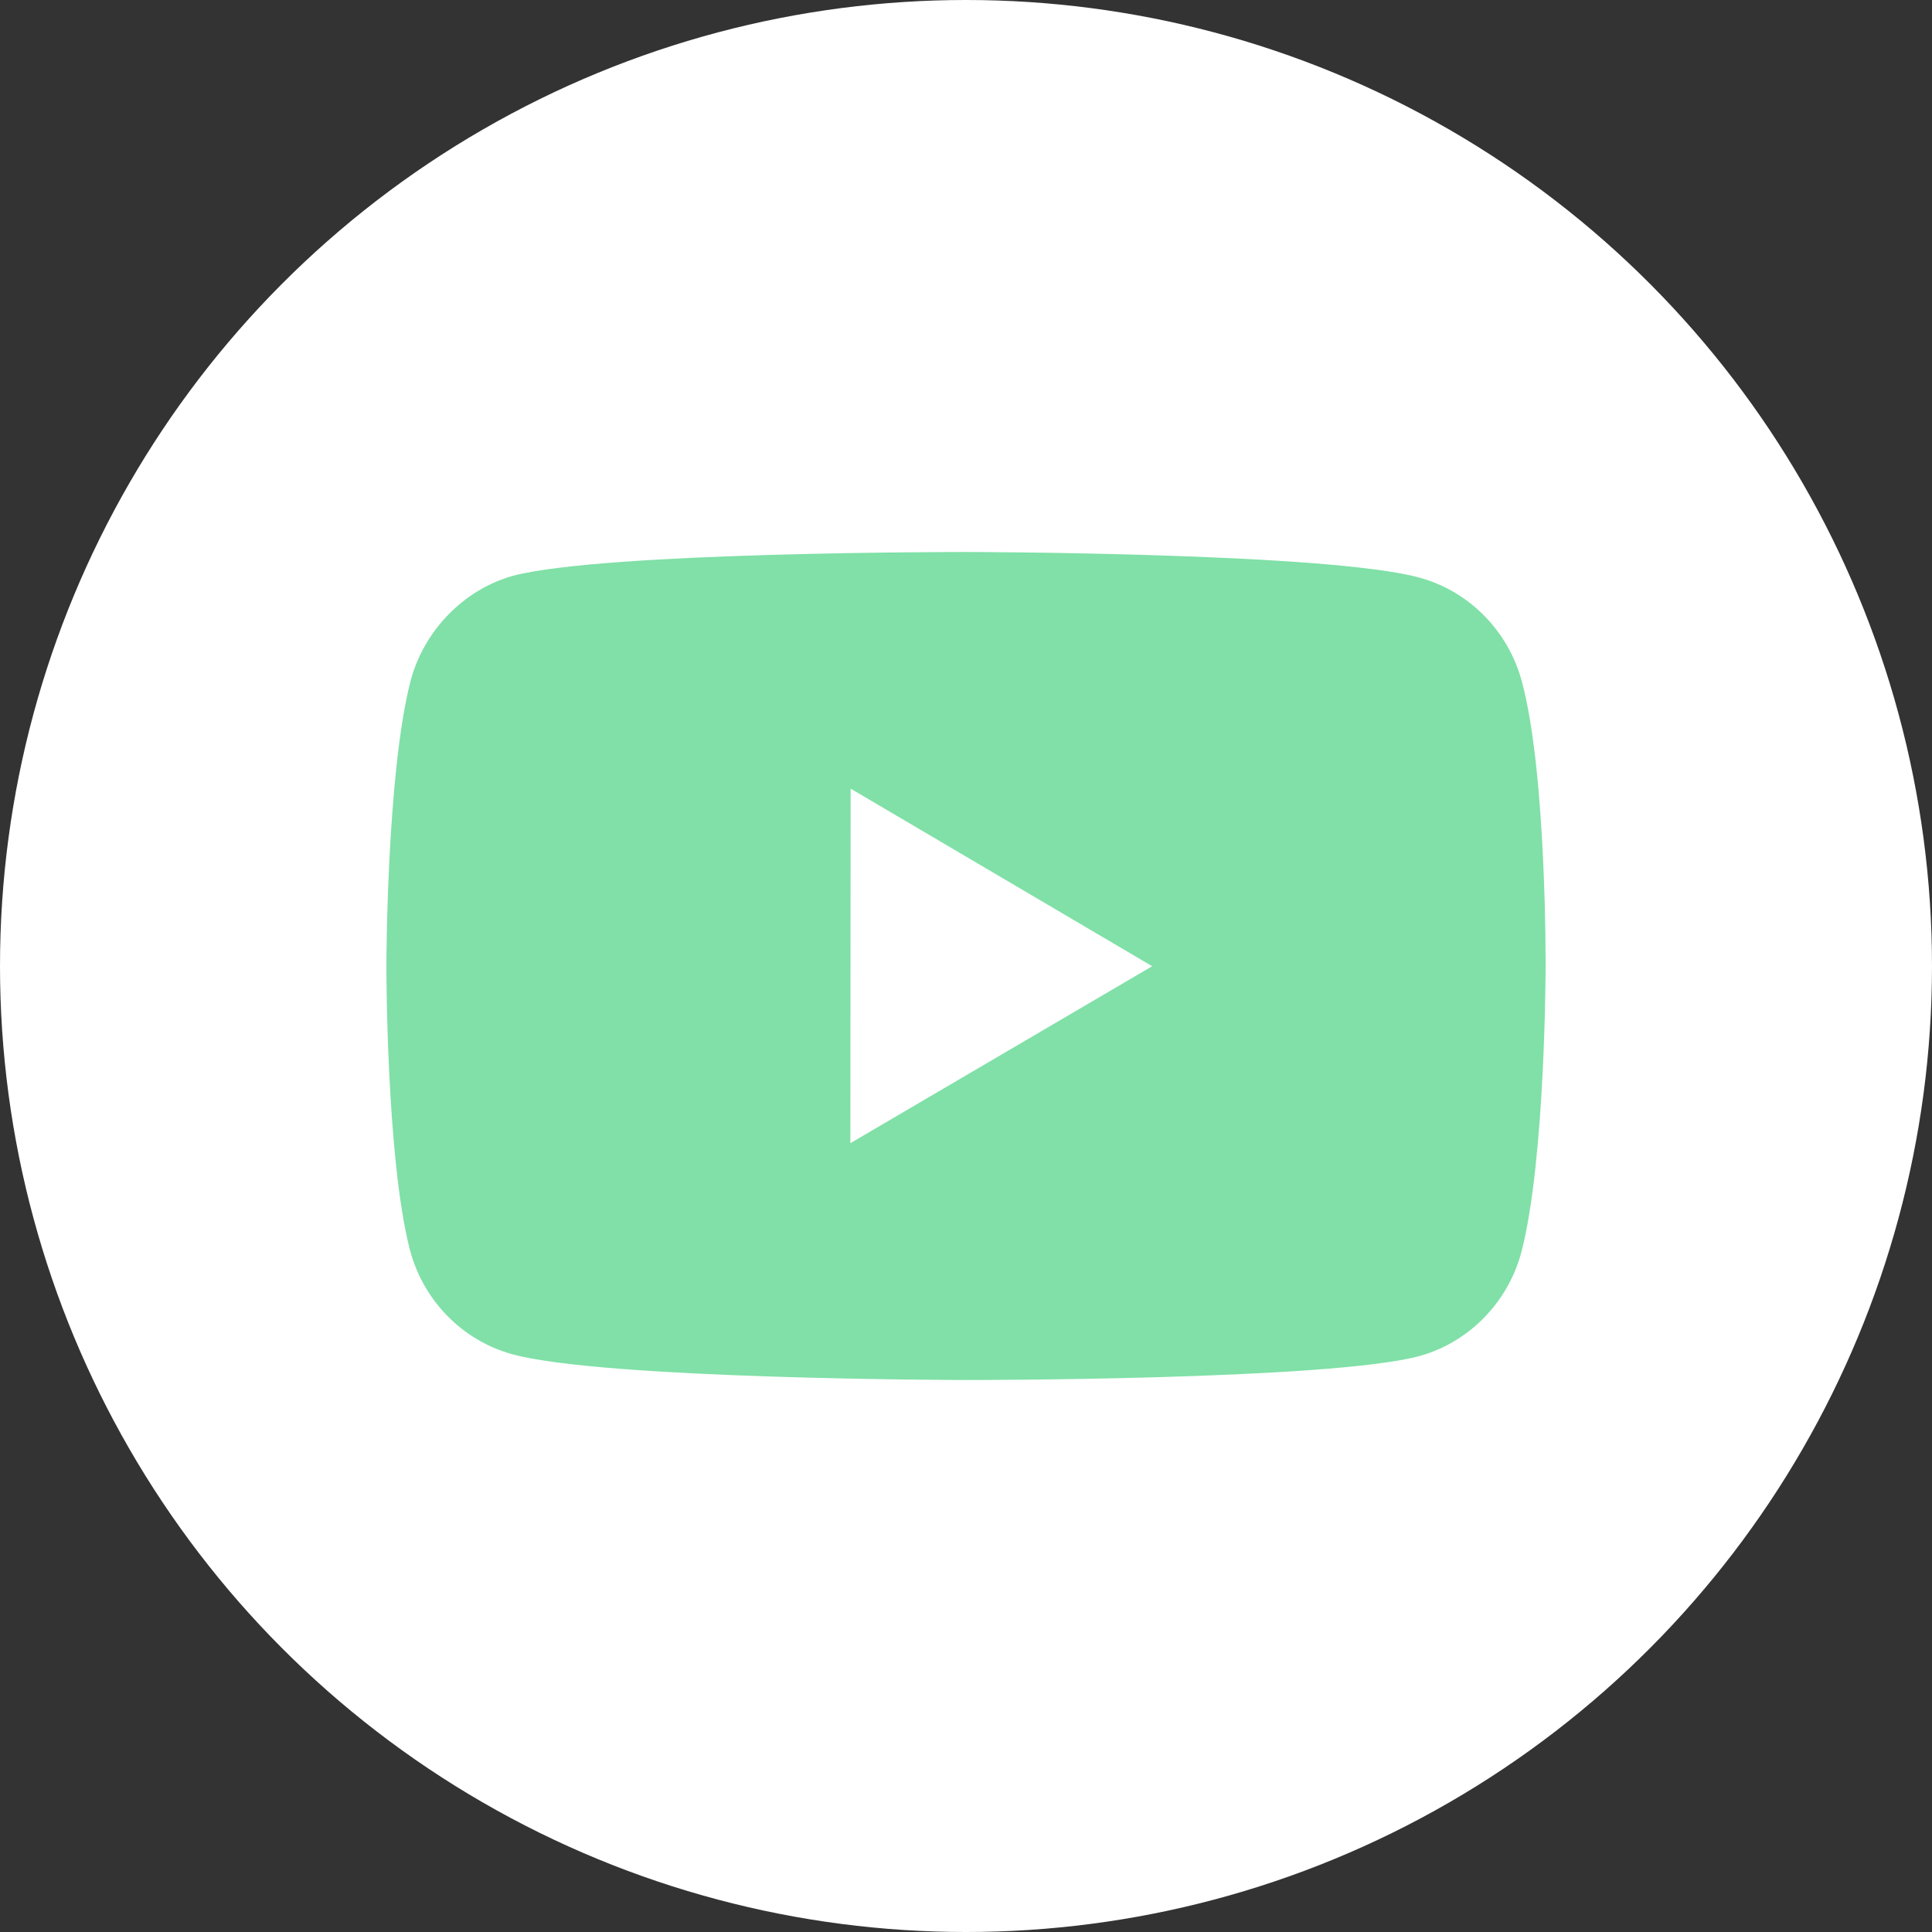
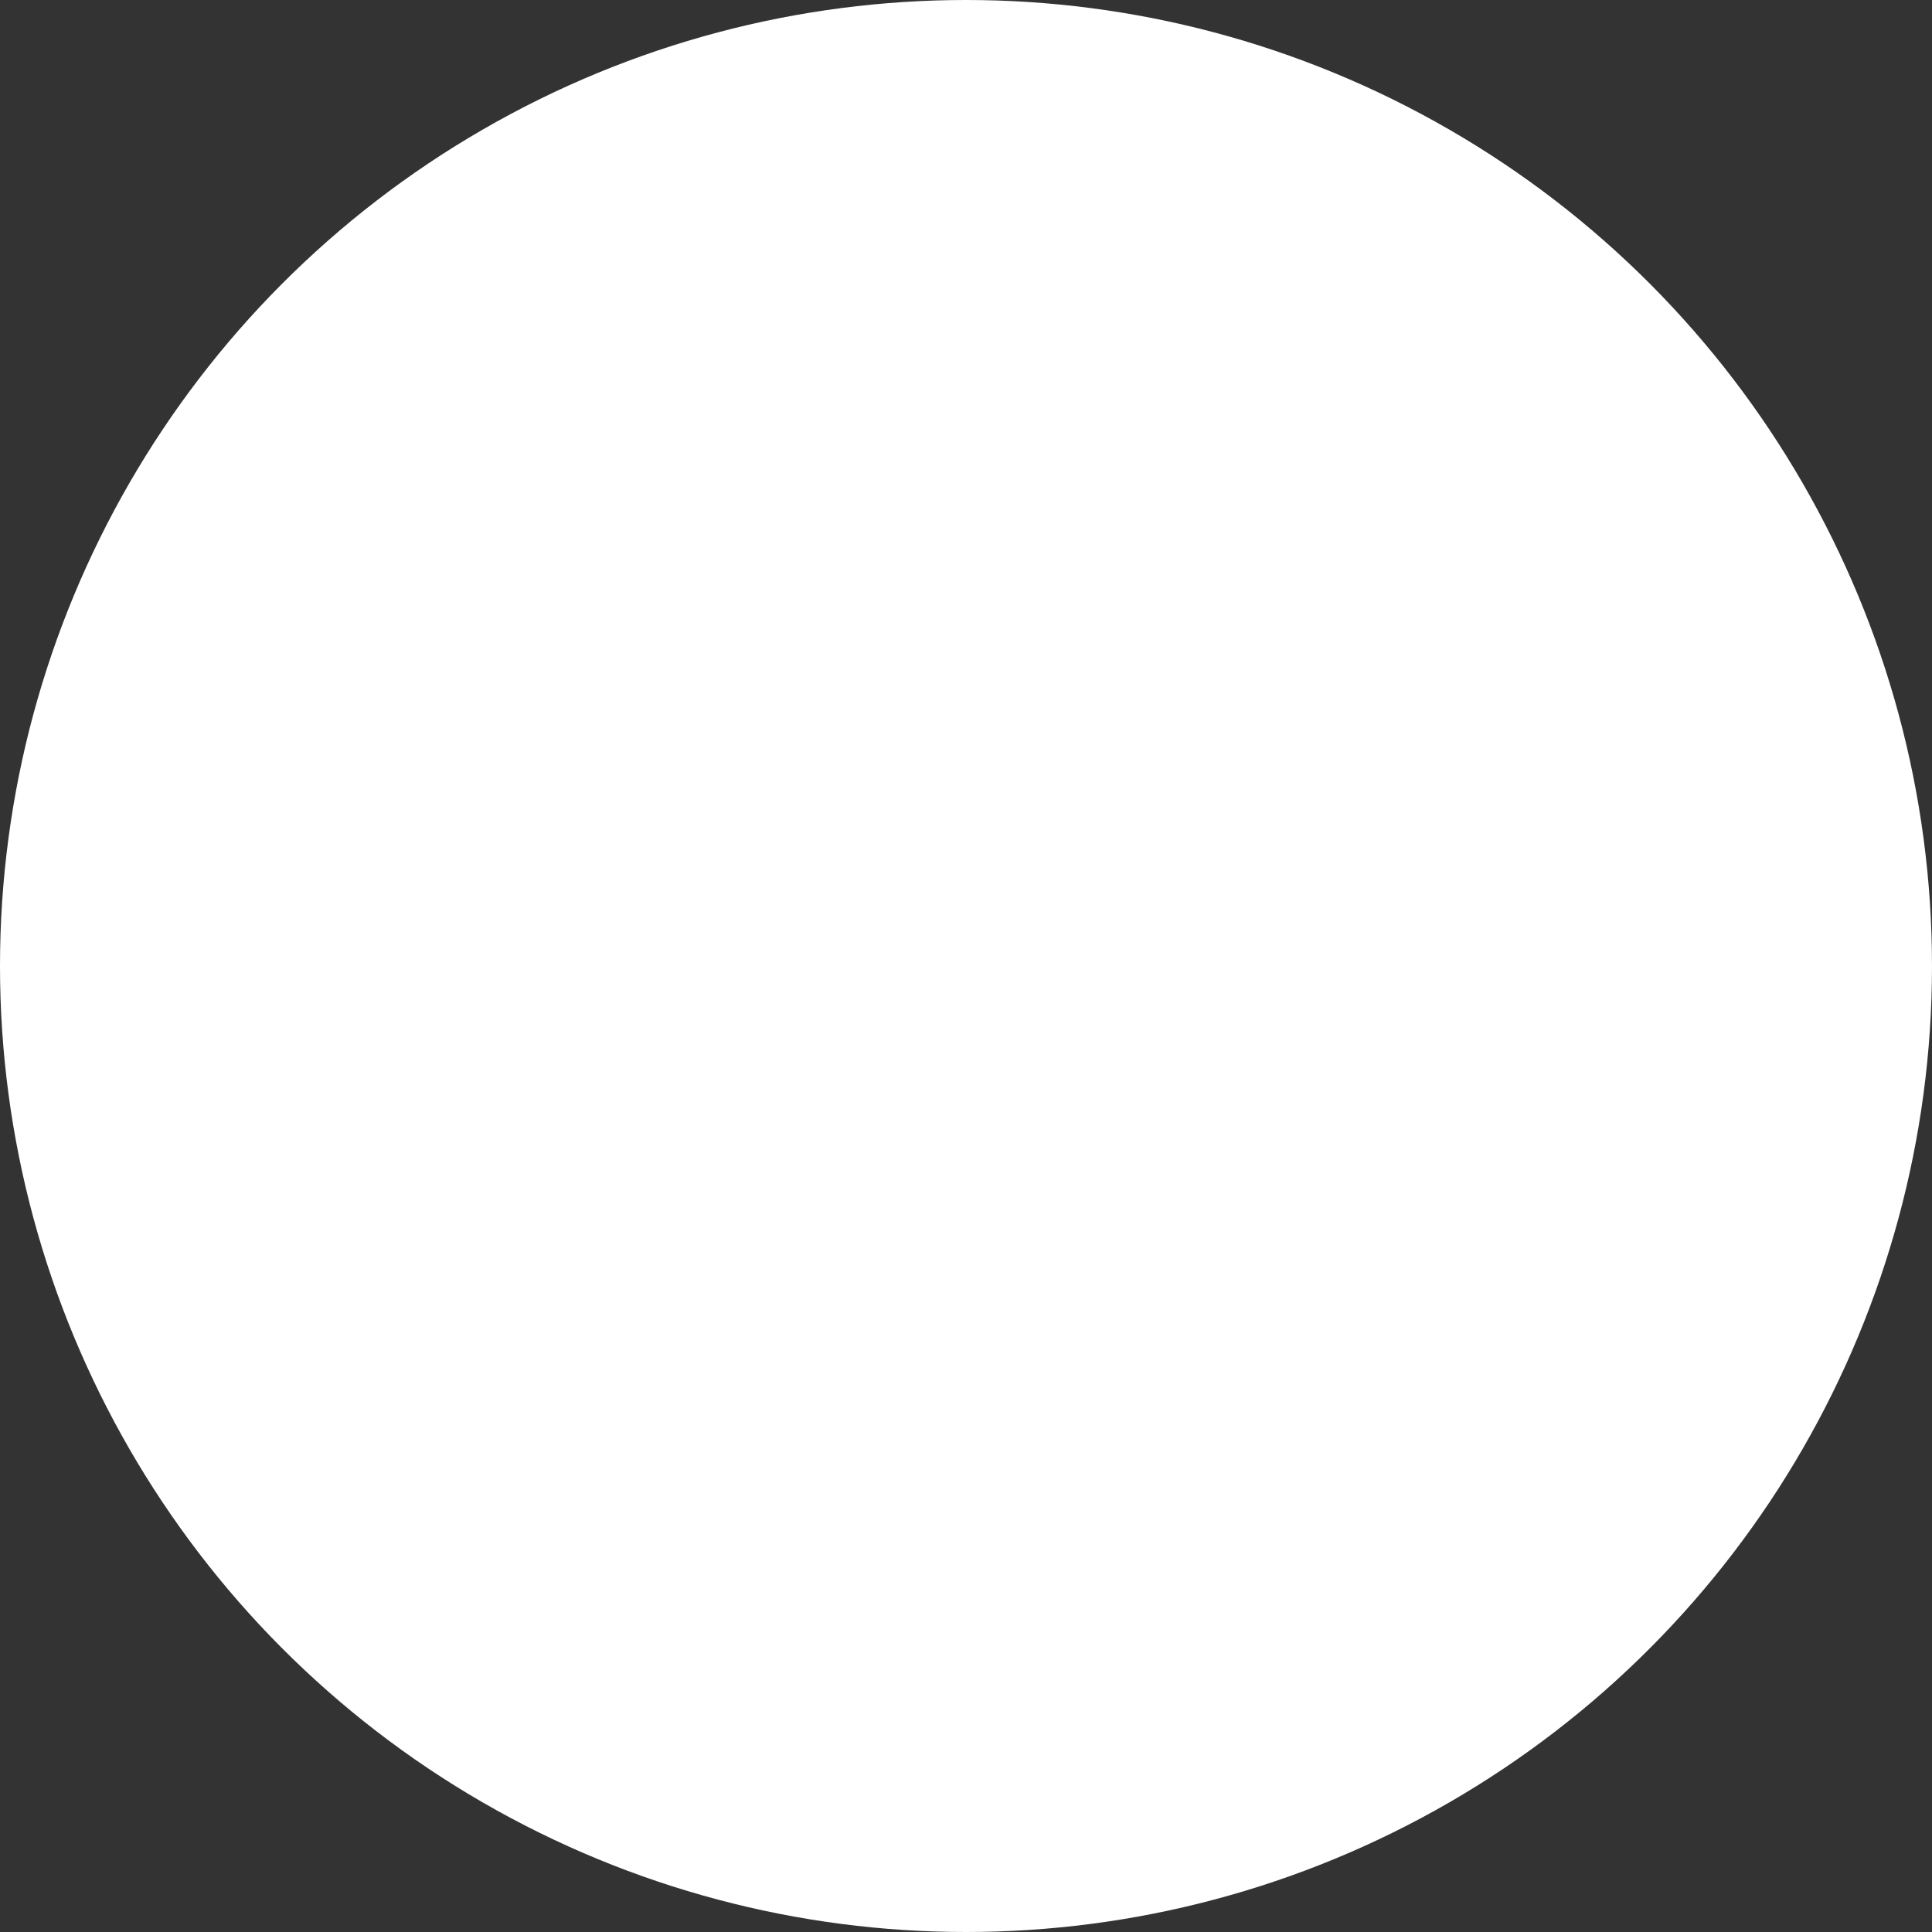
<svg xmlns="http://www.w3.org/2000/svg" width="35" height="35" viewBox="0 0 35 35" fill="none">
  <rect x="0" y="0" width="35" height="35" fill="#333333" stroke="none" />
  <circle cx="17.5" cy="17.5" r="17.5" fill="white" />
  <g clip-path="url(#clip0)">
-     <path fill-rule="evenodd" clip-rule="evenodd" d="M25.724 10.467C26.623 10.715 27.331 11.439 27.573 12.358C28.021 14.034 28 17.529 28 17.529C28 17.529 27.997 21.005 27.562 22.681C27.318 23.598 26.606 24.322 25.708 24.568C24.065 25.007 17.491 25 17.491 25C17.491 25 10.936 24.992 9.276 24.532C8.376 24.284 7.667 23.56 7.426 22.642C6.996 20.983 7 17.489 7 17.489C7 17.489 7.004 14.012 7.438 12.335C7.681 11.418 8.409 10.677 9.291 10.432C10.935 9.992 17.507 10 17.507 10C17.507 10 24.081 10.007 25.724 10.467ZM15.41 14.287L15.405 20.71L20.873 17.504L15.41 14.287Z" fill="#80E0A7" />
+     <path fill-rule="evenodd" clip-rule="evenodd" d="M25.724 10.467C26.623 10.715 27.331 11.439 27.573 12.358C28.021 14.034 28 17.529 28 17.529C28 17.529 27.997 21.005 27.562 22.681C27.318 23.598 26.606 24.322 25.708 24.568C24.065 25.007 17.491 25 17.491 25C17.491 25 10.936 24.992 9.276 24.532C8.376 24.284 7.667 23.56 7.426 22.642C6.996 20.983 7 17.489 7 17.489C7 17.489 7.004 14.012 7.438 12.335C7.681 11.418 8.409 10.677 9.291 10.432C10.935 9.992 17.507 10 17.507 10C17.507 10 24.081 10.007 25.724 10.467ZM15.41 14.287L15.405 20.71L20.873 17.504L15.41 14.287" fill="#80E0A7" />
  </g>
  <defs>
    <clipPath id="clip0">
-       <rect width="21" height="15" fill="white" transform="translate(7 10)" />
-     </clipPath>
+       </clipPath>
  </defs>
</svg>